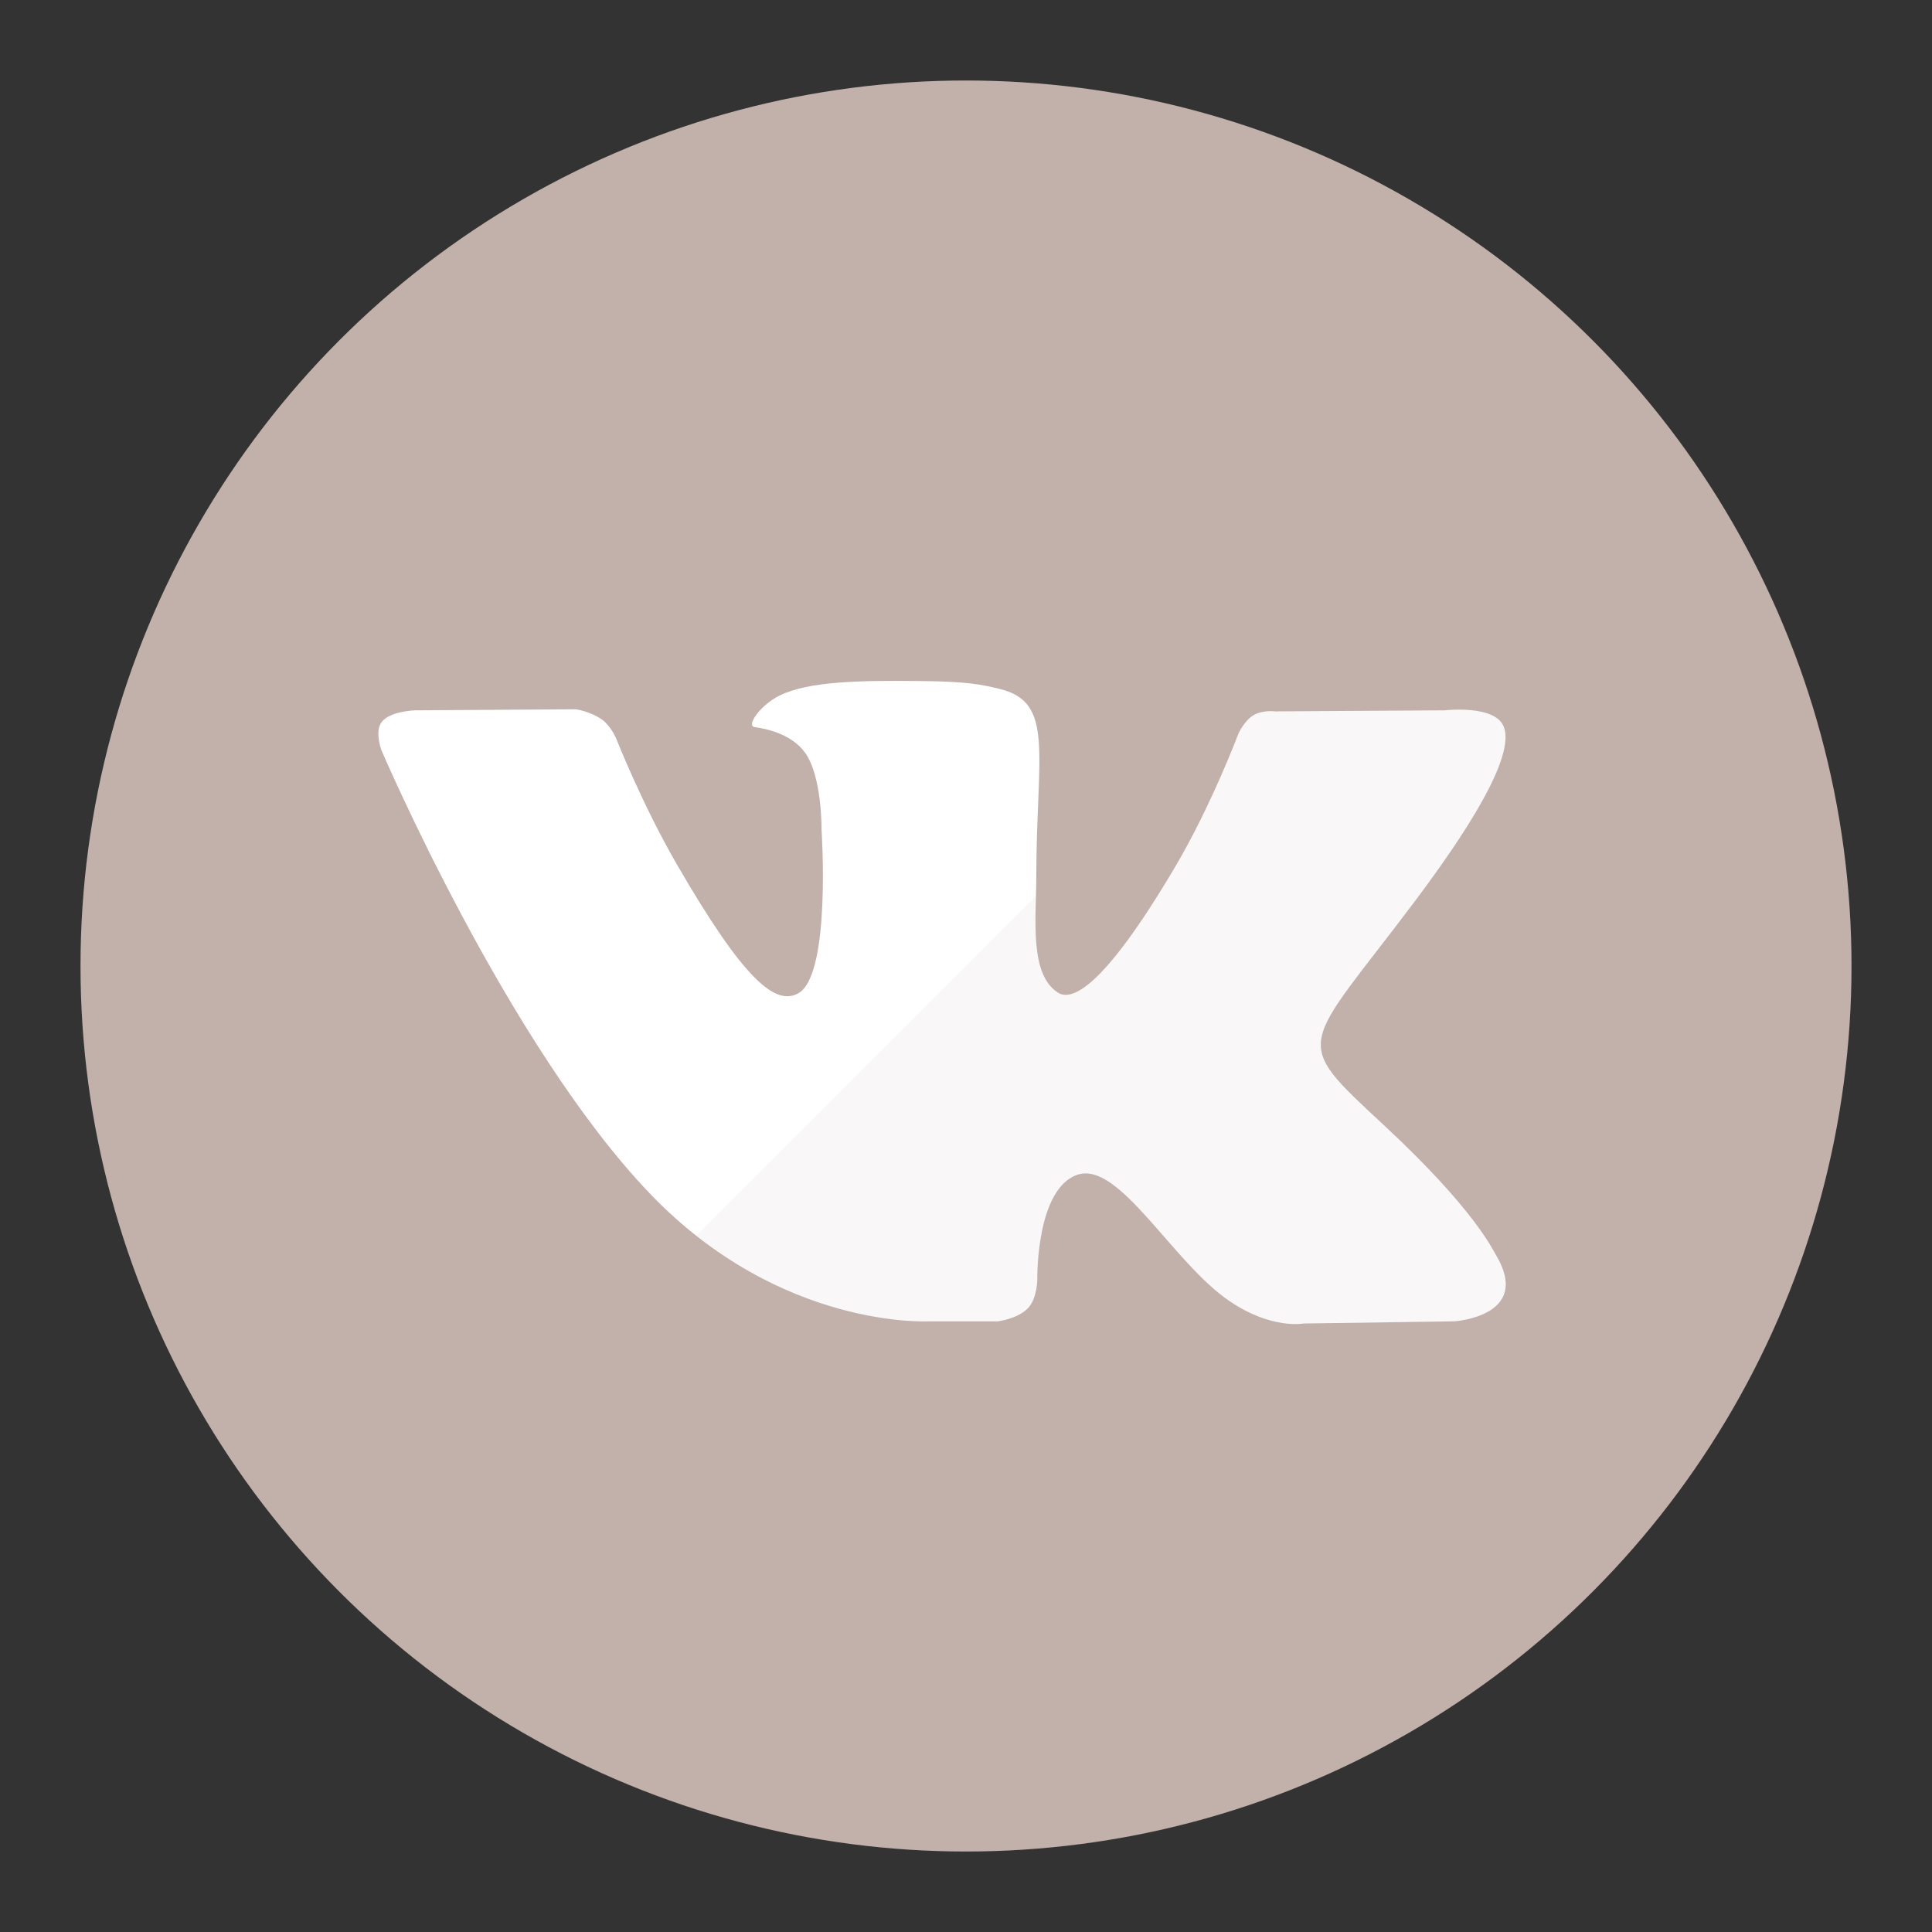
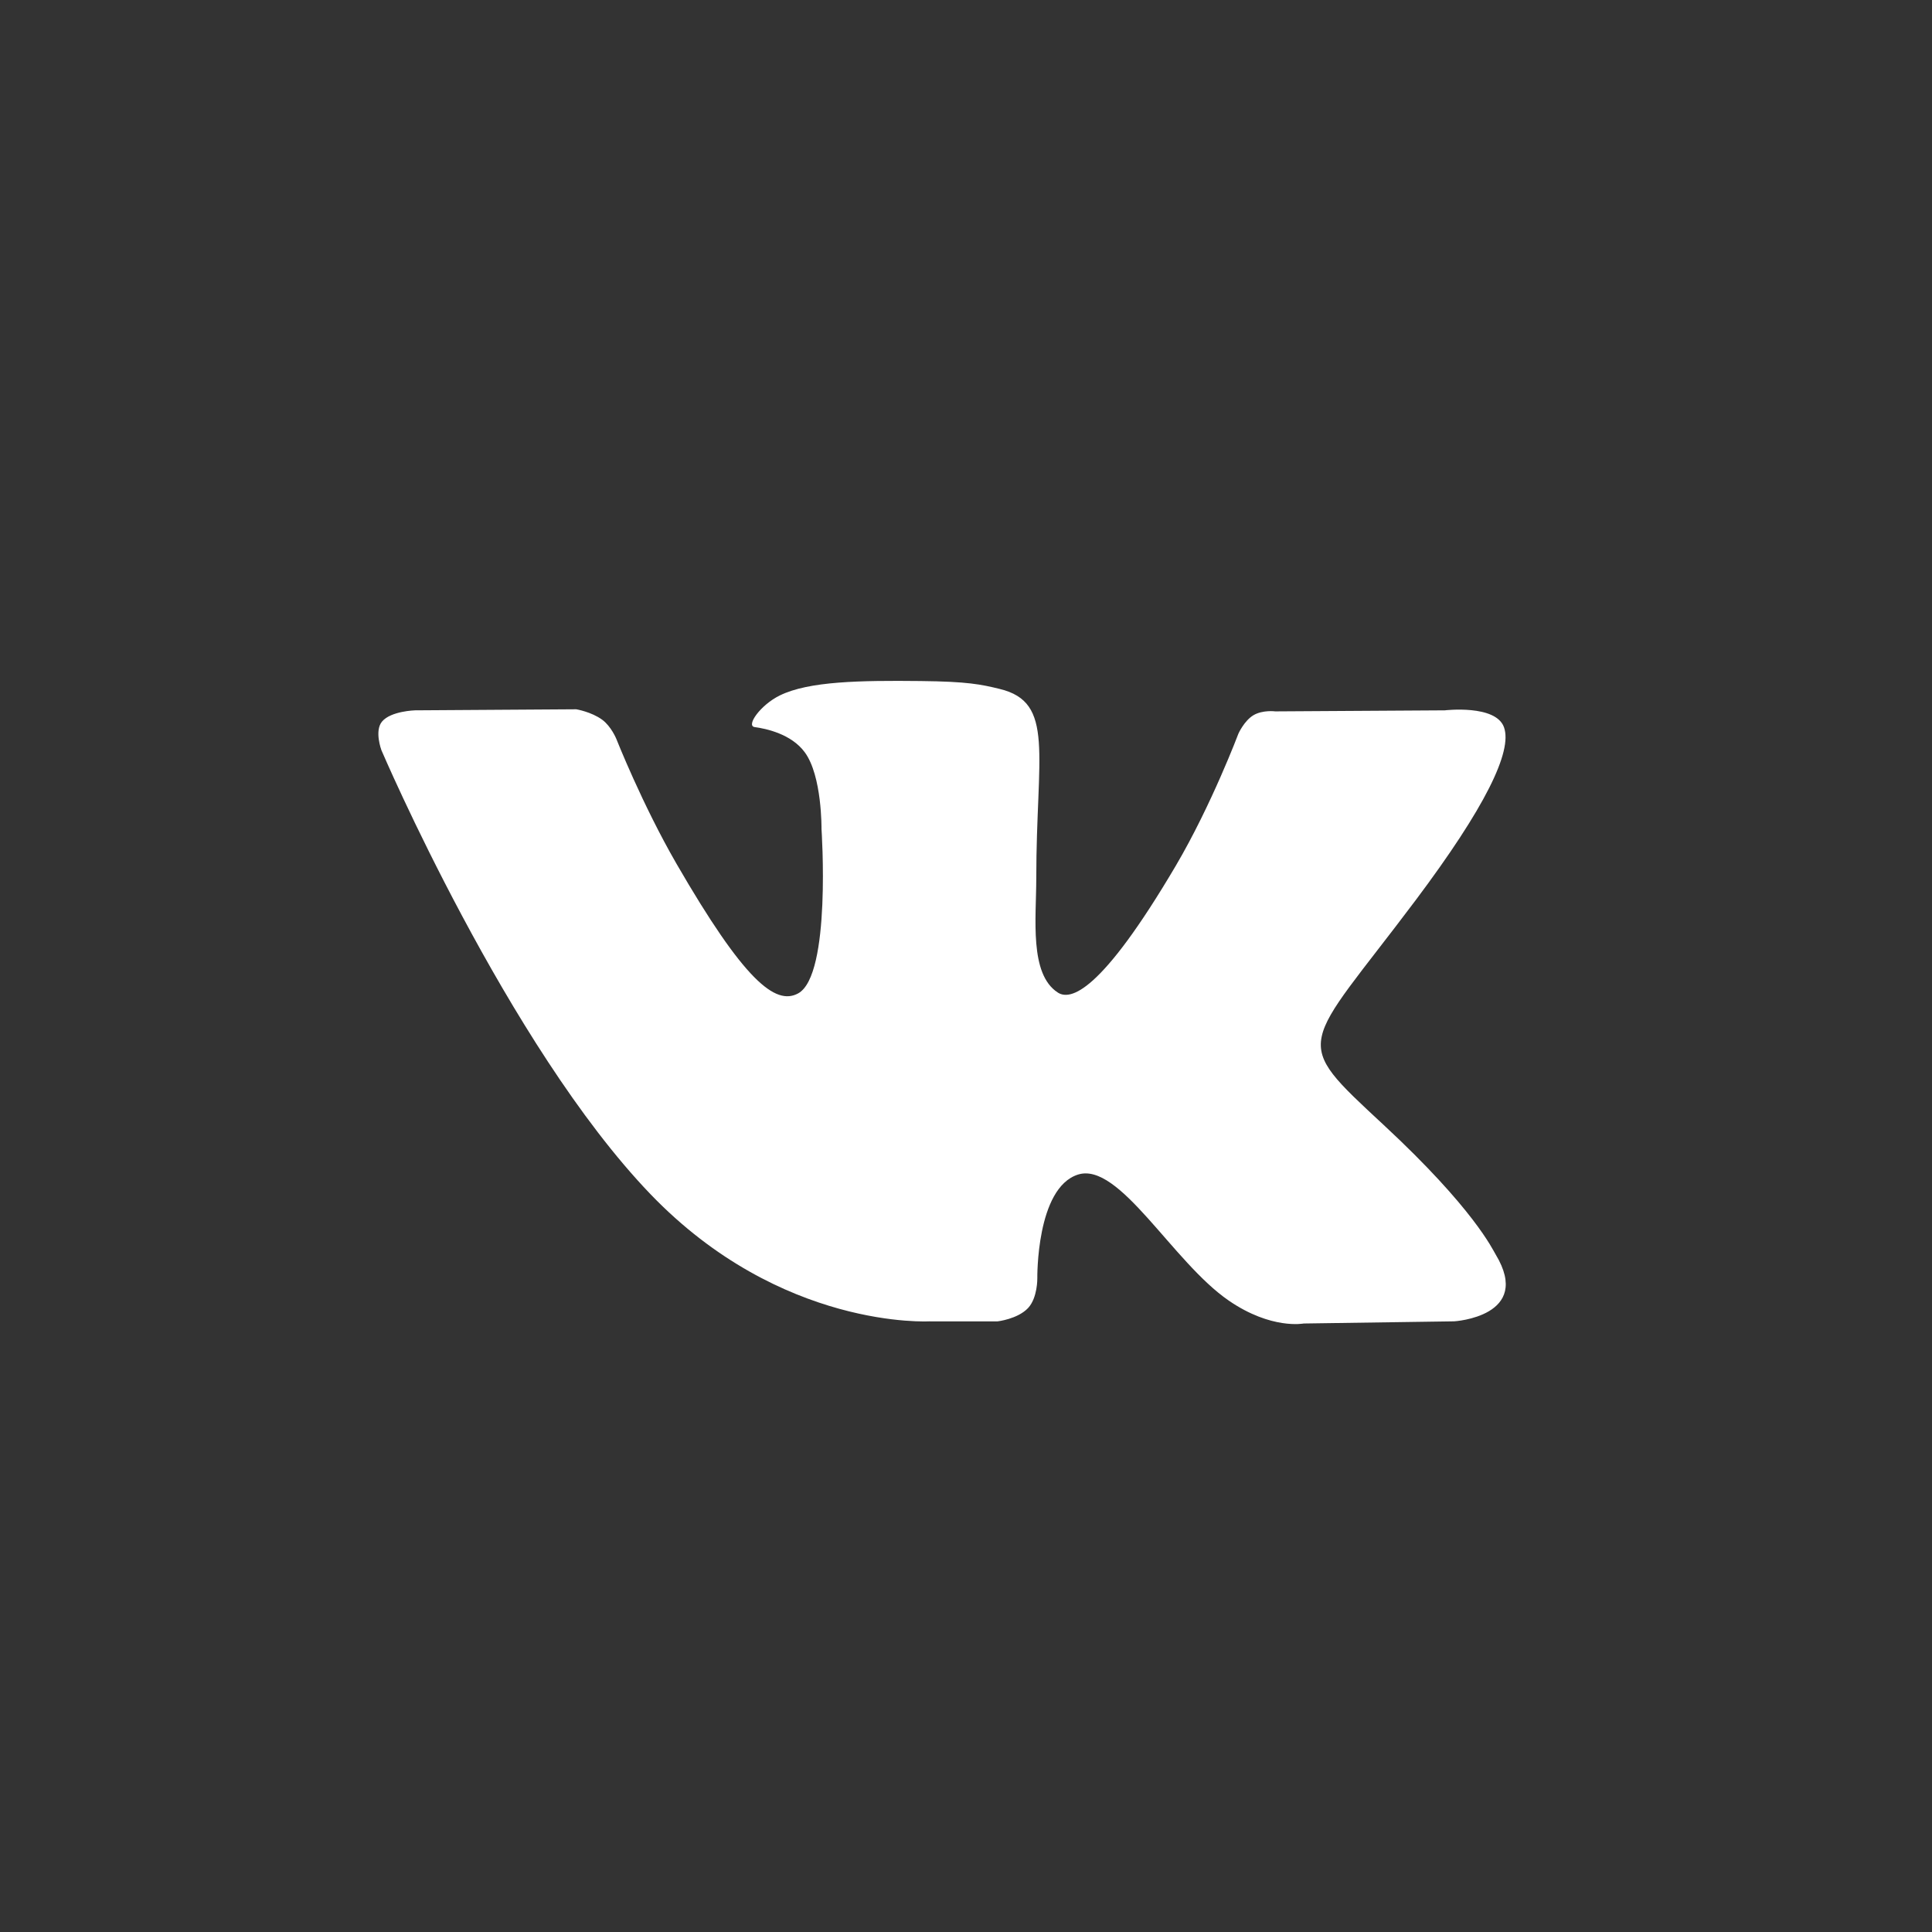
<svg xmlns="http://www.w3.org/2000/svg" viewBox="0 0 24 24" xml:space="preserve">
  <rect x="0" y="0" width="24" height="24" fill="#333333" stroke="none" />
-   <circle cx="12" cy="12" fill="#c2b1aa" r="11" class="fill-4c75a3" />
  <path d="M11.552 16.415h.837s.253-.028.383-.167c.118-.128.114-.368.114-.368s-.016-1.123.505-1.289c.514-.163 1.174 1.086 1.874 1.566.529.363.93.284.93.284l1.87-.027s.98-.06.515-.83c-.038-.062-.27-.568-1.39-1.608-1.173-1.089-1.016-.913.397-2.795.86-1.147 1.204-1.847 1.096-2.147-.102-.285-.735-.21-.735-.21l-2.106.013s-.156-.021-.272.048c-.113.068-.185.226-.185.226s-.334.887-.778 1.642c-.938 1.592-1.313 1.676-1.466 1.577-.357-.23-.268-.925-.268-1.42 0-1.542.235-2.186-.455-2.352-.23-.056-.398-.092-.983-.098-.752-.008-1.388.002-1.748.179-.24.117-.424.378-.312.393.14.019.455.085.622.313.216.293.208.953.208.953s.124 1.816-.29 2.042c-.283.155-.673-.161-1.509-1.606-.428-.74-.751-1.558-.751-1.558s-.063-.153-.174-.235c-.135-.099-.323-.13-.323-.13l-2.002.013s-.3.008-.41.139c-.098.116-.008.356-.008.356s1.567 3.666 3.34 5.513c1.627 1.694 3.474 1.582 3.474 1.582" fill="#ffffff" class="fill-ffffff" />
-   <path d="M4.222 19.778A10.966 10.966 0 0 0 12 23c6.075 0 11-4.925 11-11 0-3.038-1.231-5.788-3.222-7.778L4.222 19.778z" fill="#c2b1aa" opacity=".1" class="fill-231f20" />
</svg>